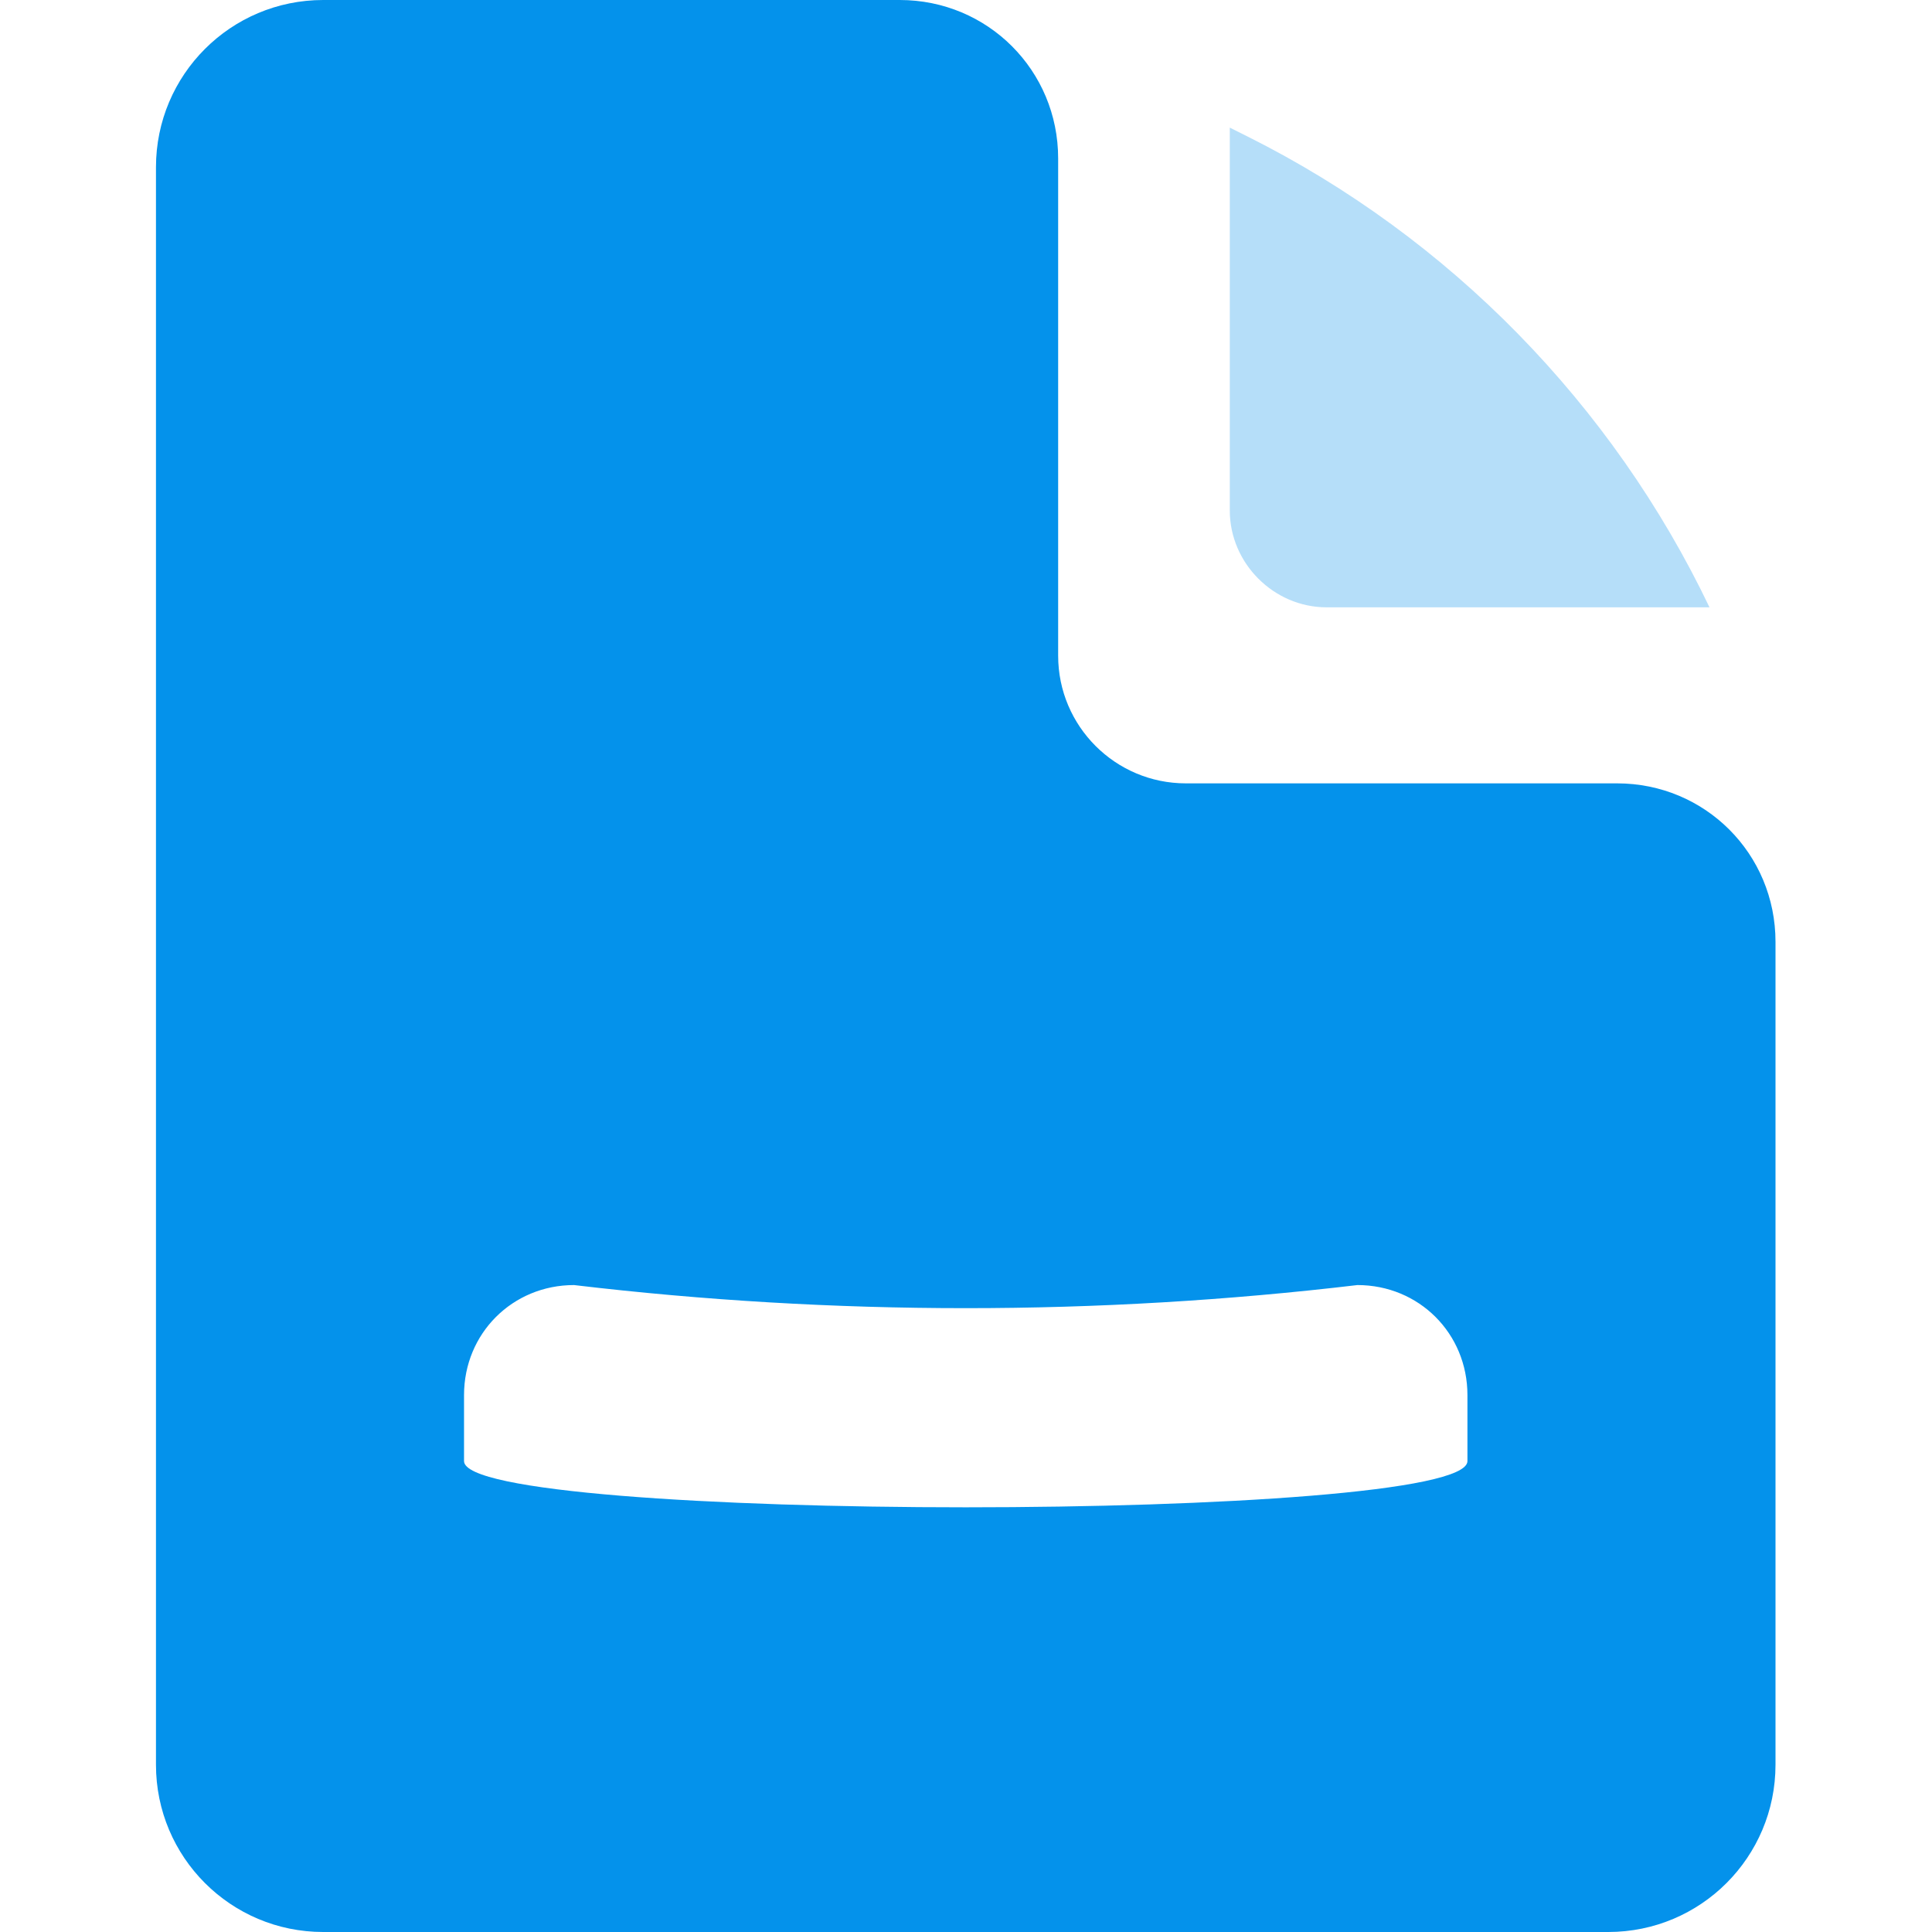
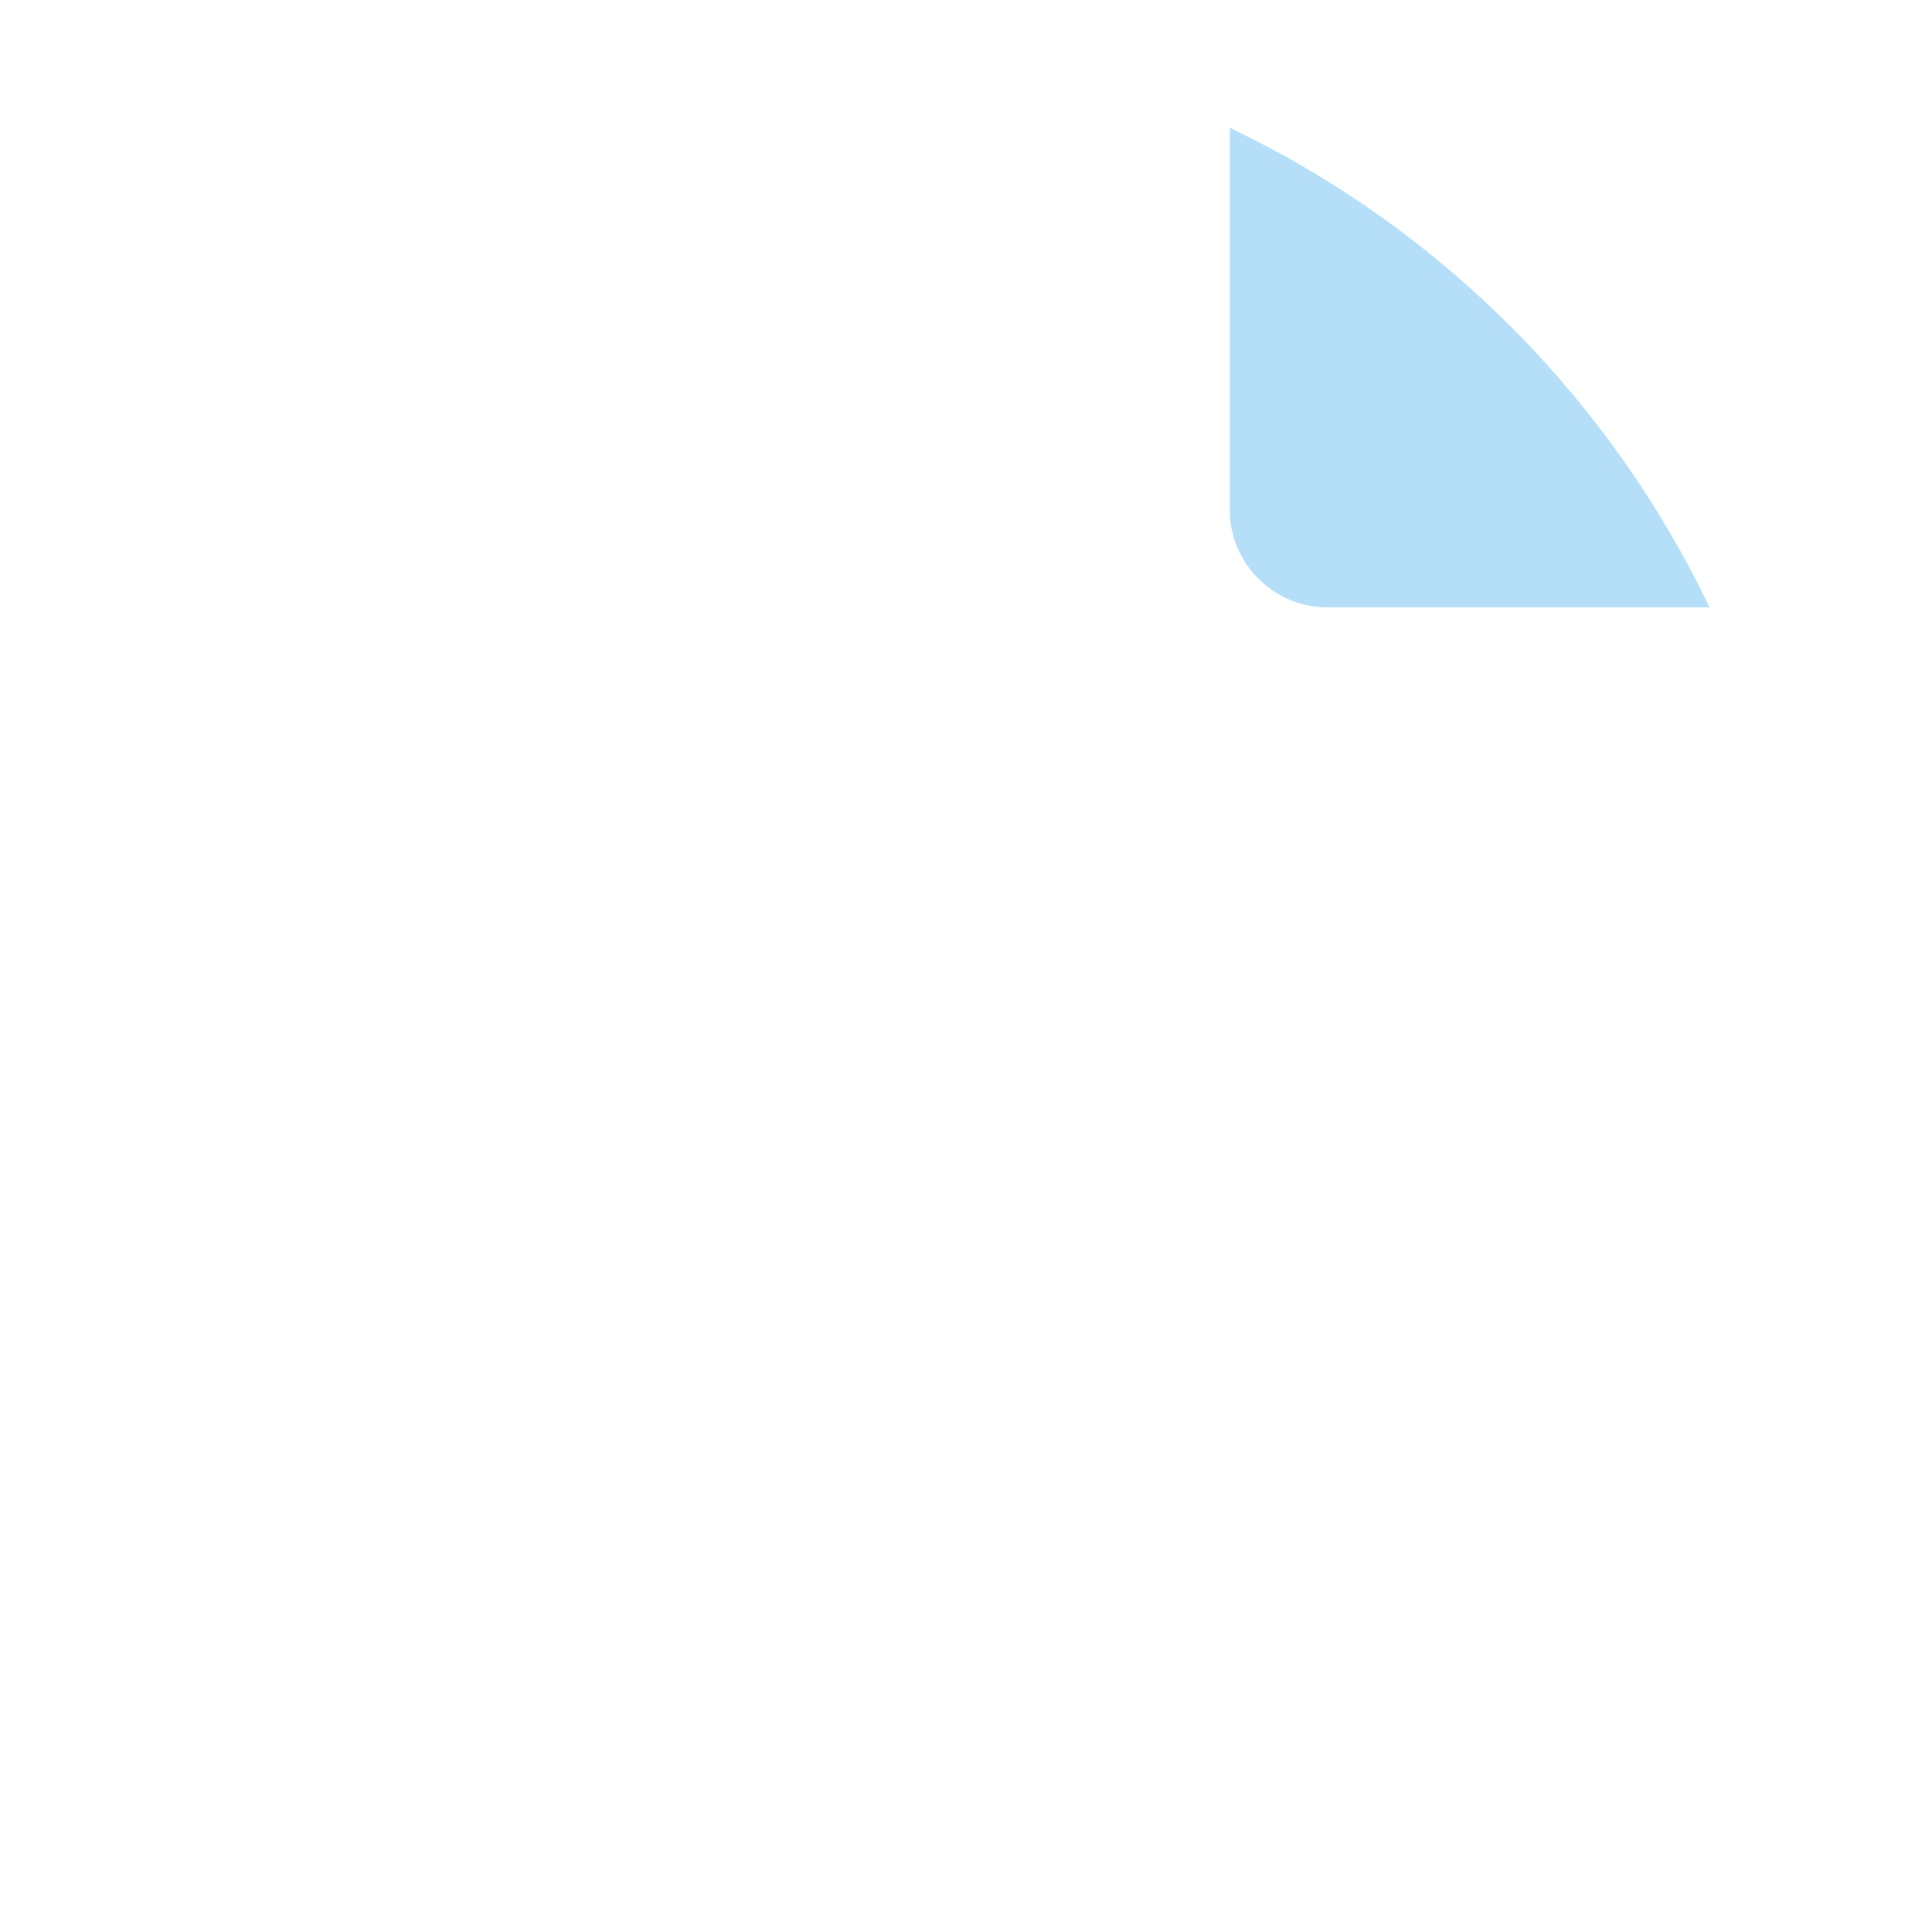
<svg xmlns="http://www.w3.org/2000/svg" width="384" height="384" viewBox="0 0 384 384" fill="none">
  <path d="M244.431 25.366V101.466C244.431 111.962 253.178 120.71 263.675 120.71H339.775C320.531 80.473 288.167 47.233 247.93 27.115L244.431 25.366Z" fill="#0492EB" fill-opacity="0.293" />
-   <path fill-rule="evenodd" clip-rule="evenodd" d="M235.683 155.699H321.405C338.9 155.699 352.895 169.695 352.895 187.189V350.761C352.895 369.13 338.025 384 319.656 384H64.239C45.87 384 31 369.13 31 350.761V33.239C31 14.87 45.87 0 64.239 0H178.827C196.321 0 210.317 13.995 210.317 31.49V130.333C210.317 144.328 221.688 155.699 235.683 155.699ZM92.23 290.405C92.23 302.651 291.665 302.651 291.665 290.405V277.284C291.665 265.038 282.044 255.416 269.798 255.416C218.189 261.539 165.706 261.539 114.098 255.416C101.852 255.416 92.23 265.038 92.23 277.284V290.405Z" fill="#0492EB" />
</svg>